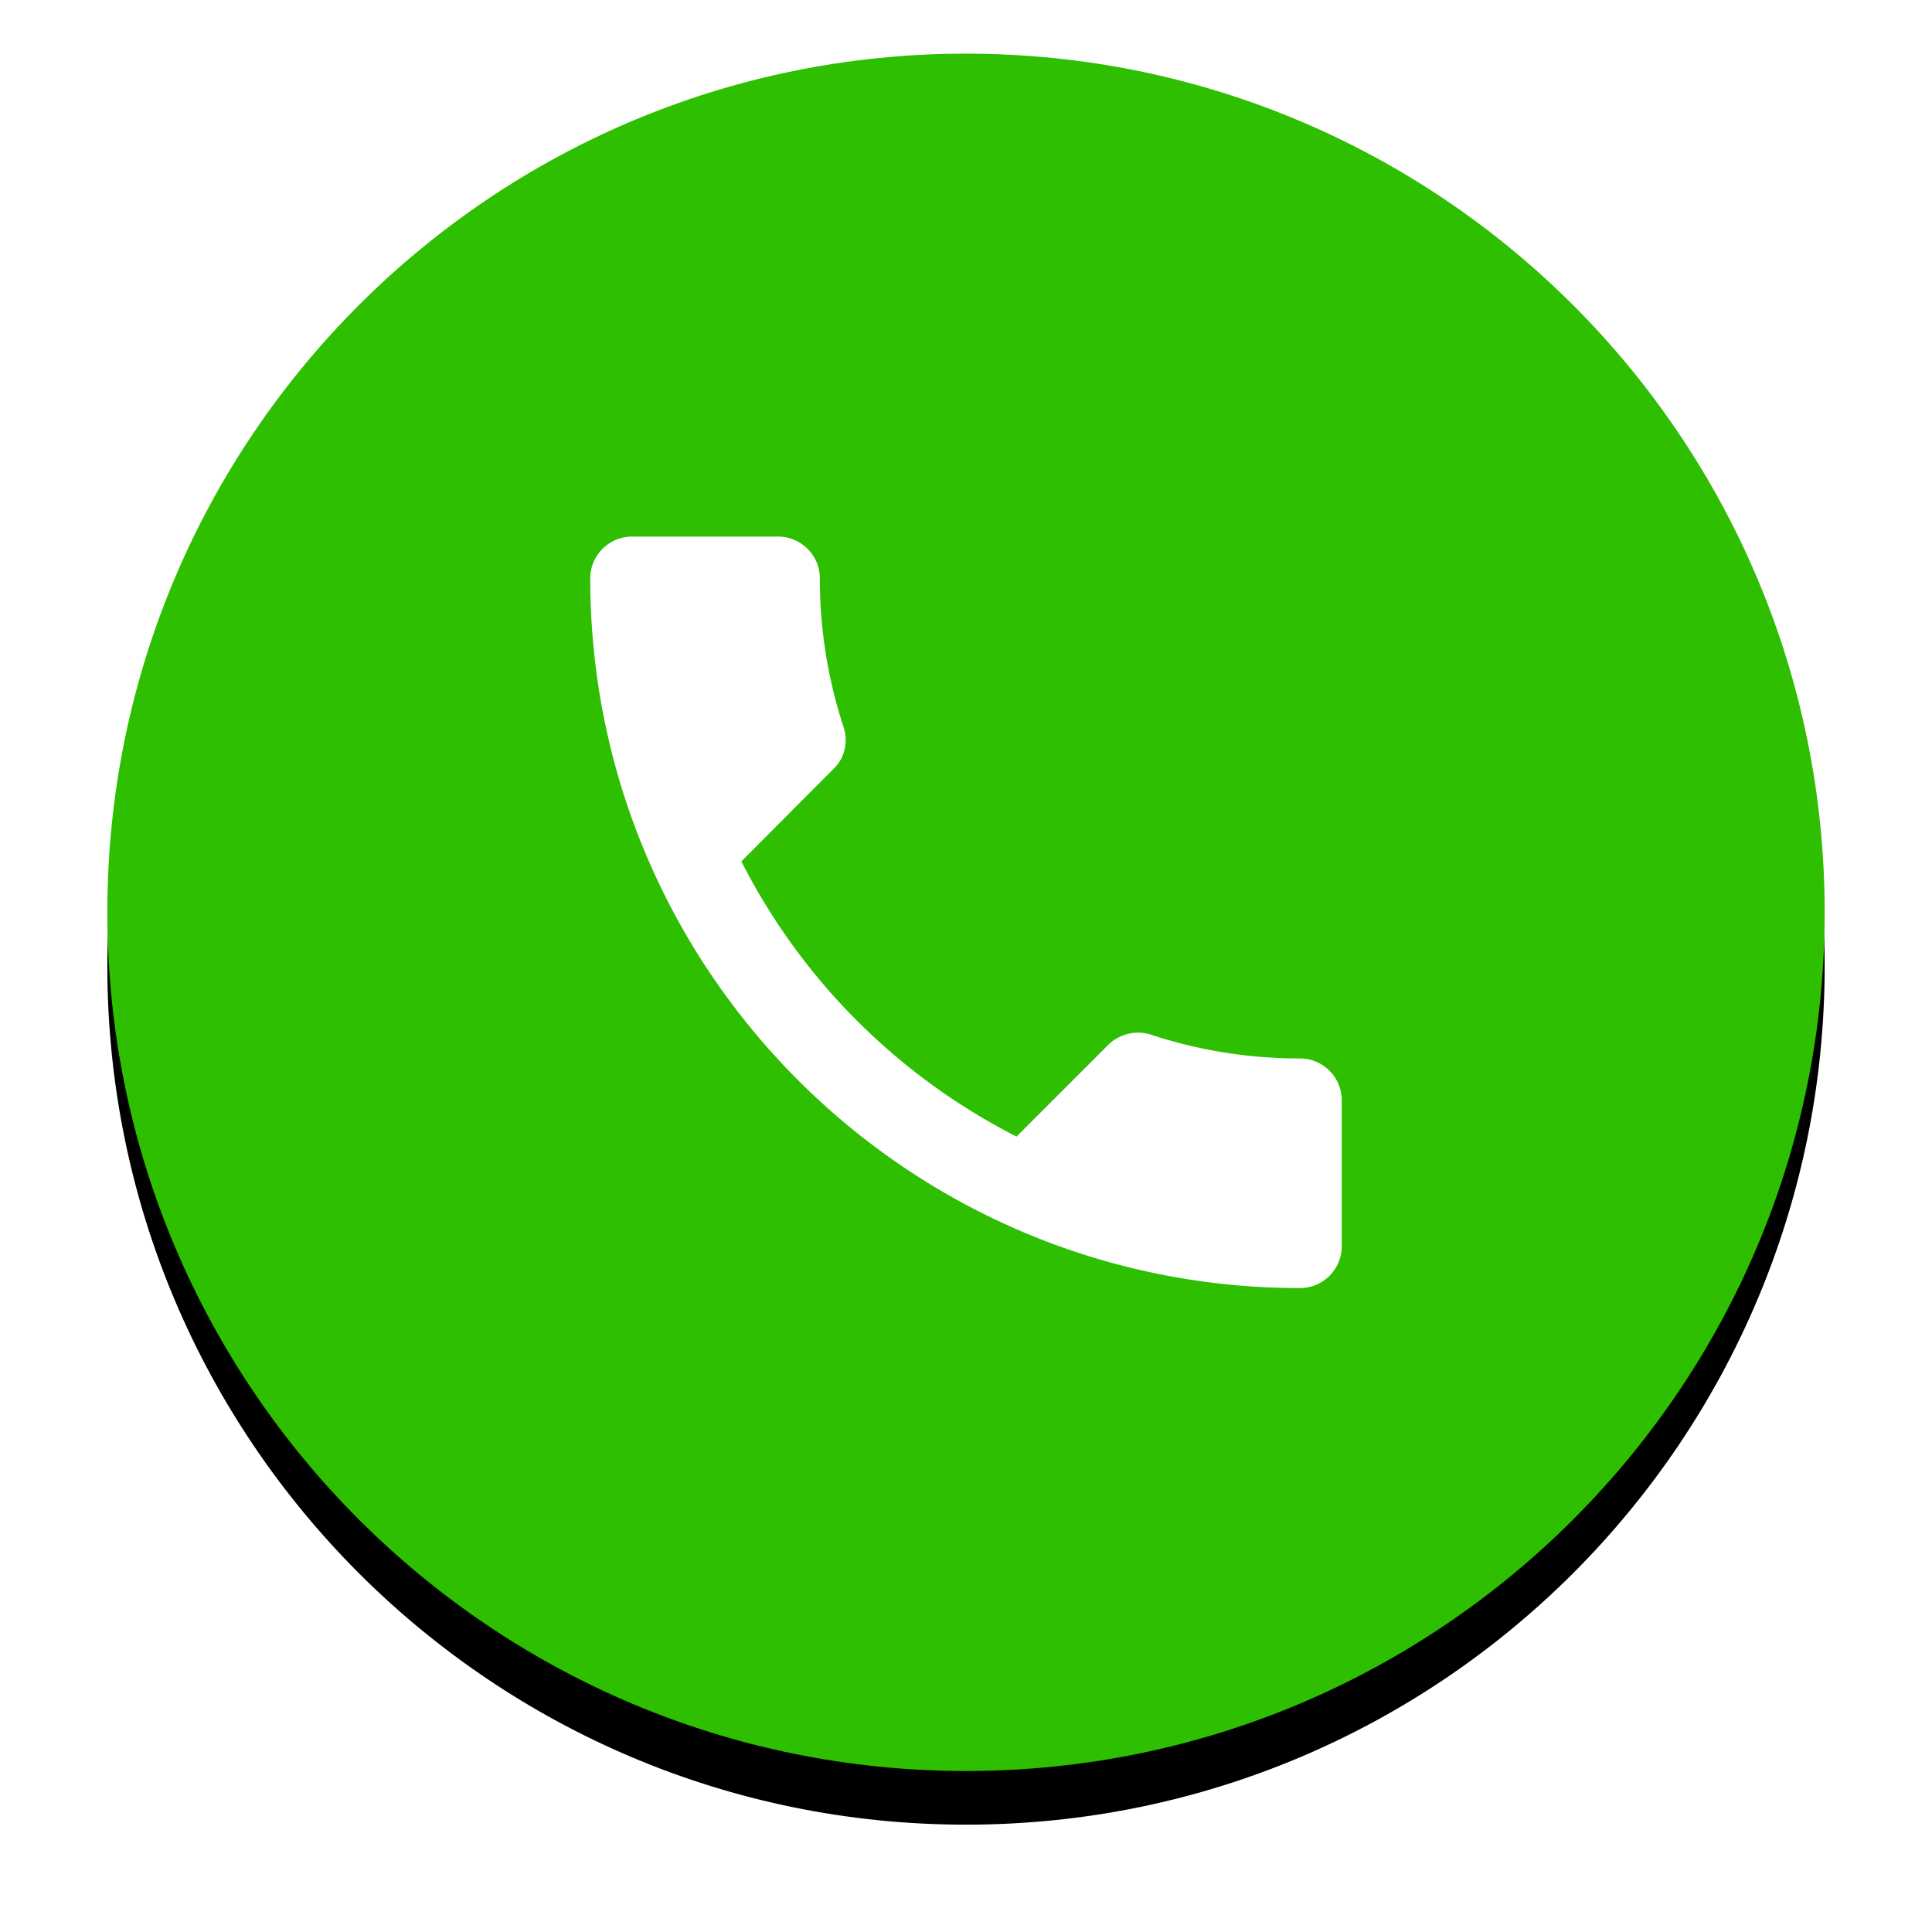
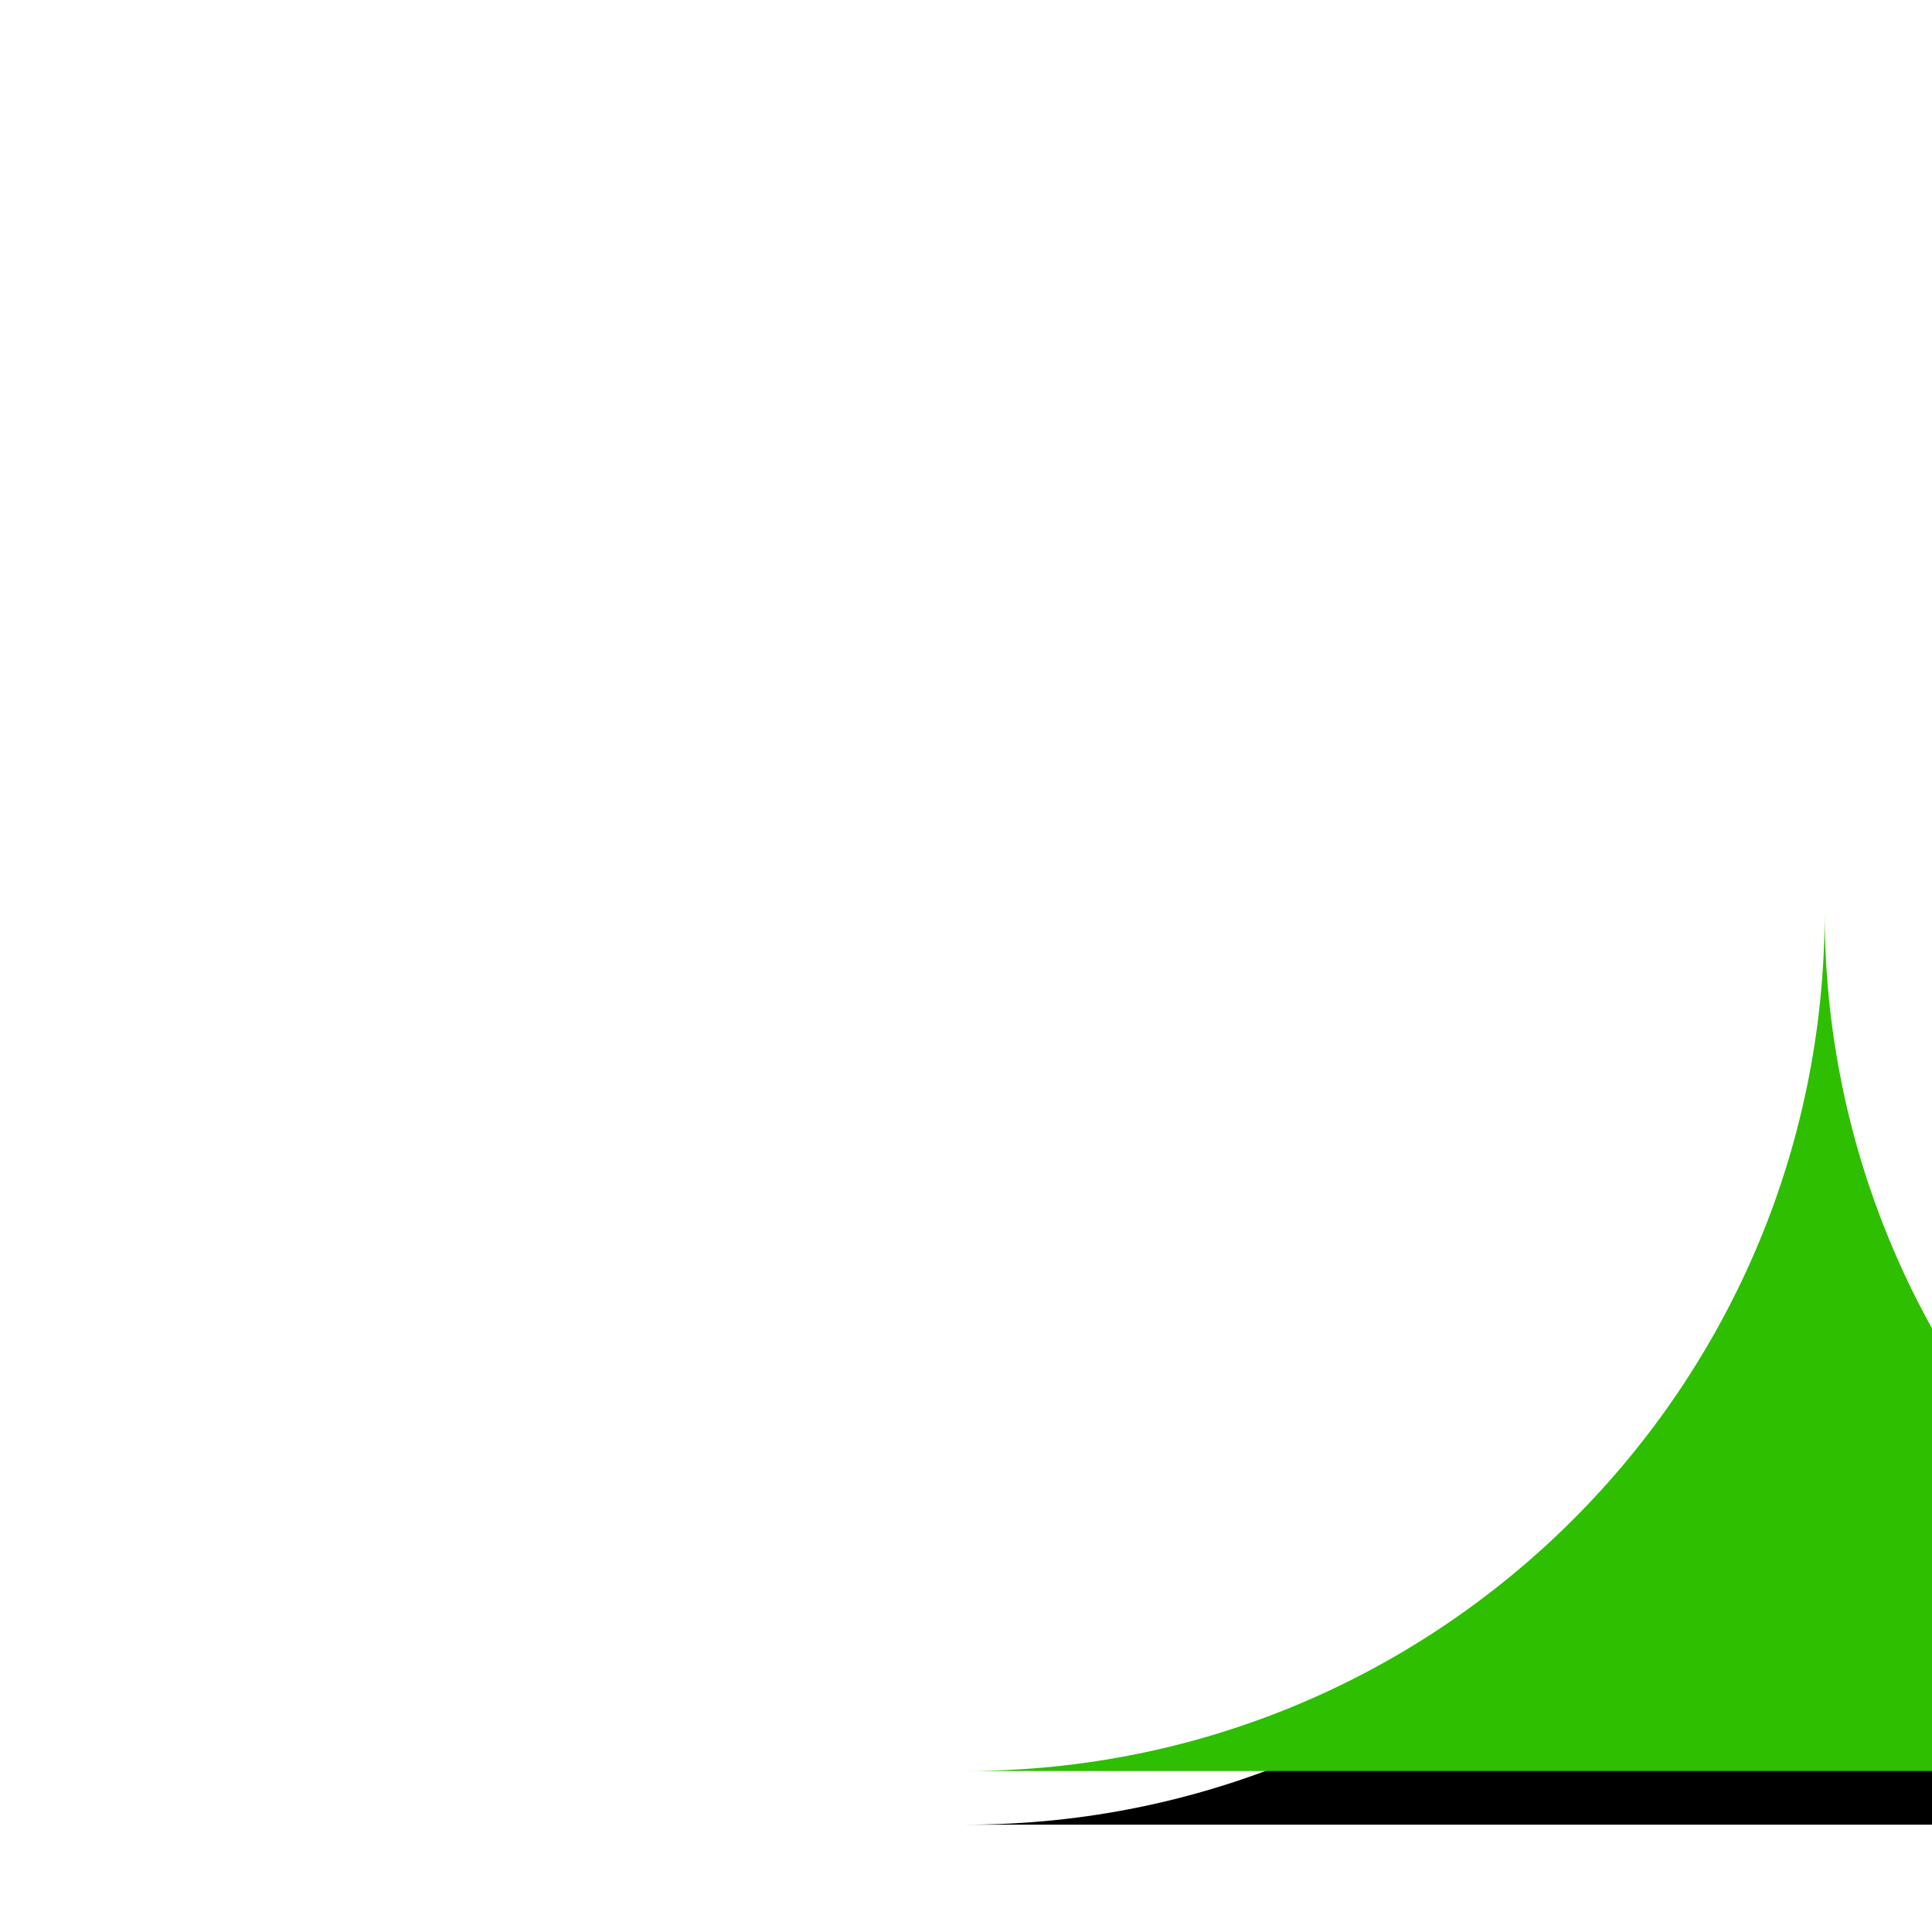
<svg xmlns="http://www.w3.org/2000/svg" xmlns:xlink="http://www.w3.org/1999/xlink" width="72" height="72" viewBox="0 0 72 72">
  <defs>
-     <path id="b" d="M32 64c17.673 0 32-14.327 32-32C64 14.327 49.673 0 32 0 14.327 0 0 14.327 0 32c0 17.673 14.327 32 32 32z" />
+     <path id="b" d="M32 64c17.673 0 32-14.327 32-32c0 17.673 14.327 32 32 32z" />
    <filter id="a" width="121.9%" height="121.9%" x="-10.9%" y="-7.8%" filterUnits="objectBoundingBox">
      <feOffset dy="2" in="SourceAlpha" result="shadowOffsetOuter1" />
      <feGaussianBlur in="shadowOffsetOuter1" result="shadowBlurOuter1" stdDeviation="2" />
      <feColorMatrix in="shadowBlurOuter1" values="0 0 0 0 0 0 0 0 0 0 0 0 0 0 0 0 0 0 0.25 0" />
    </filter>
  </defs>
  <g fill="none" fill-rule="evenodd">
    <g transform="translate(4 2)">
      <use fill="#000" filter="url(#a)" xlink:href="#b" />
      <use fill="#2DBF00" xlink:href="#b" />
    </g>
-     <path fill="#FFF" d="M48.447 39.446c-1.945 0-3.812-.311-5.554-.887a1.588 1.588 0 0 0-1.587.374l-3.423 3.423a23.41 23.41 0 0 1-10.254-10.254l3.423-3.438c.436-.405.56-1.012.389-1.557a17.675 17.675 0 0 1-.887-5.554c0-.856-.7-1.556-1.556-1.556h-5.445c-.856 0-1.556.7-1.556 1.556 0 14.61 11.84 26.45 26.45 26.45.856 0 1.556-.7 1.556-1.556v-5.445c0-.856-.7-1.556-1.556-1.556z" />
  </g>
</svg>